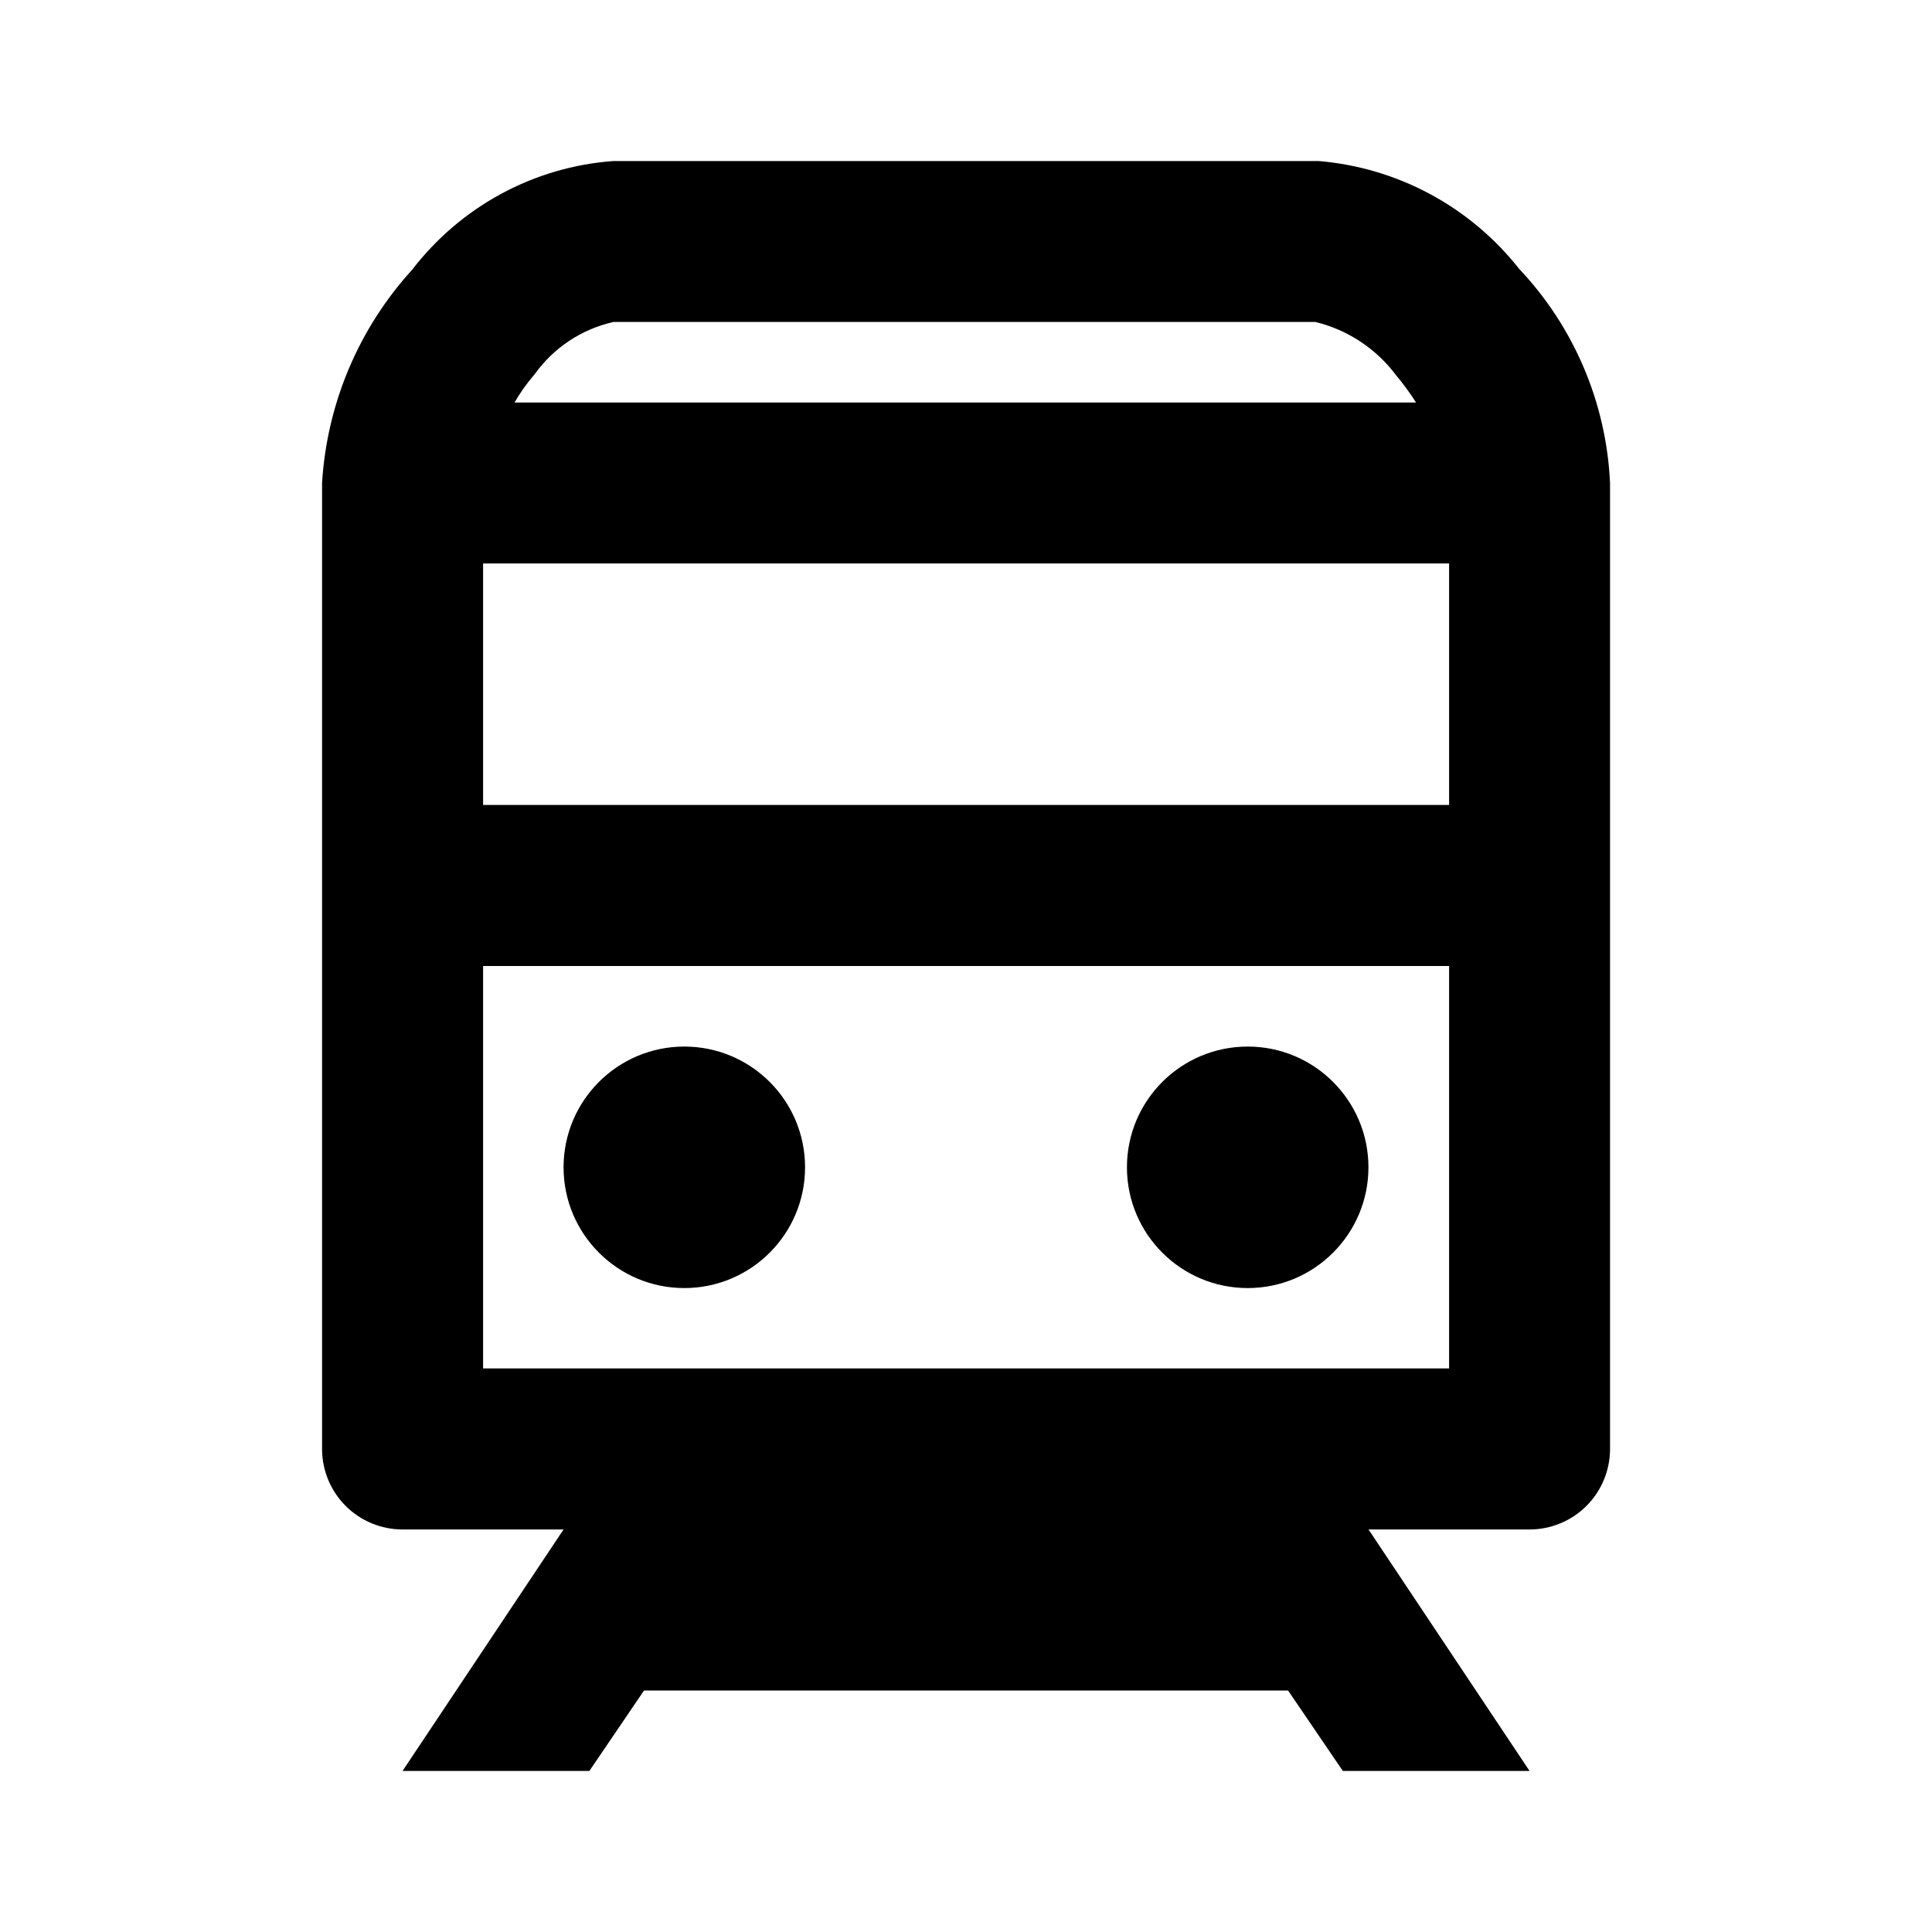
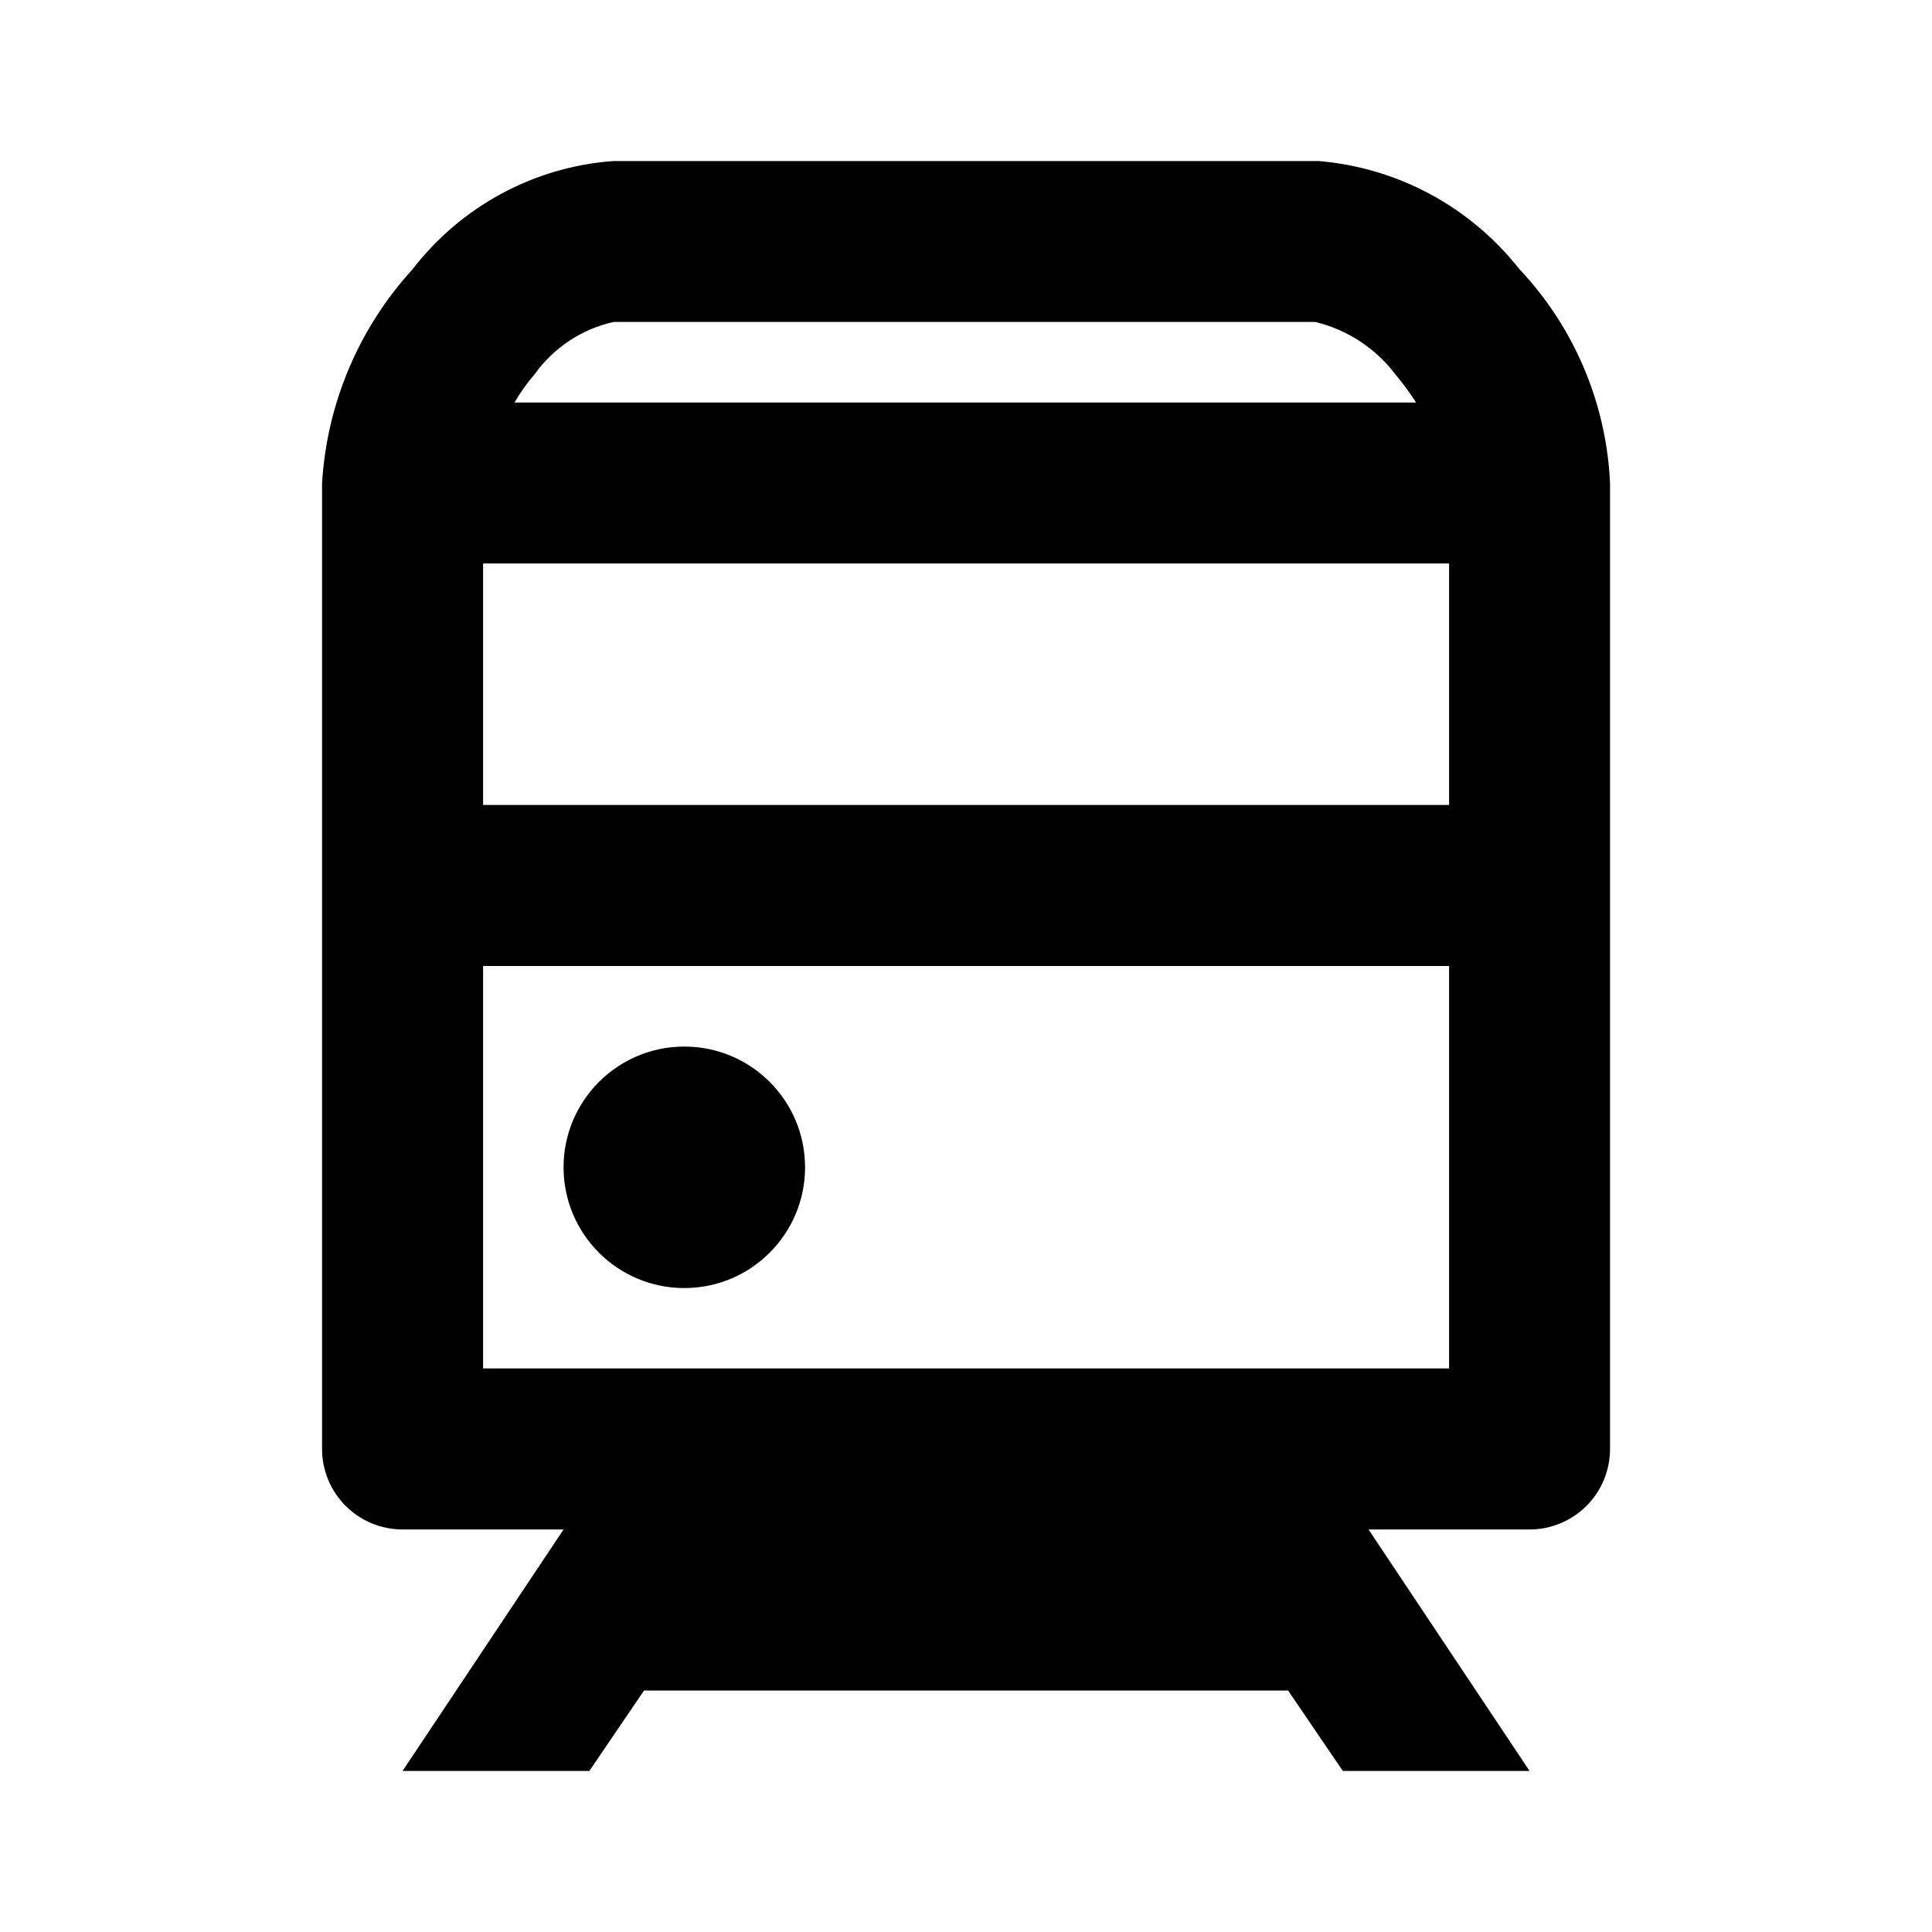
<svg xmlns="http://www.w3.org/2000/svg" width="20" height="20" viewBox="0 0 20 20" fill="none">
  <path d="M7.084 13.334C7.774 13.334 8.334 12.774 8.334 12.084C8.334 11.393 7.774 10.834 7.084 10.834C6.394 10.834 5.834 11.393 5.834 12.084C5.834 12.774 6.394 13.334 7.084 13.334Z" fill="black" />
-   <path d="M12.916 13.334C13.606 13.334 14.166 12.774 14.166 12.084C14.166 11.393 13.606 10.834 12.916 10.834C12.226 10.834 11.666 11.393 11.666 12.084C11.666 12.774 12.226 13.334 12.916 13.334Z" fill="black" />
  <path d="M15.726 2.783C15.475 2.465 15.161 2.201 14.804 2.009C14.447 1.817 14.055 1.701 13.651 1.667H6.351C5.944 1.696 5.548 1.812 5.189 2.006C4.83 2.2 4.516 2.468 4.267 2.792C3.713 3.399 3.384 4.179 3.334 5V15C3.334 15.221 3.422 15.433 3.578 15.589C3.734 15.745 3.946 15.833 4.167 15.833H5.834L4.167 18.333H6.101L6.667 17.5H13.334L13.901 18.333H15.834L14.167 15.833H15.834C16.055 15.833 16.267 15.745 16.423 15.589C16.579 15.433 16.667 15.221 16.667 15V5C16.629 4.172 16.295 3.385 15.726 2.783ZM6.351 3.333H13.617C13.951 3.414 14.245 3.609 14.451 3.883C14.526 3.973 14.596 4.068 14.659 4.167H5.326C5.386 4.063 5.456 3.965 5.534 3.875C5.73 3.6 6.021 3.407 6.351 3.333ZM5.001 6.667V5.833H15.001V8.333H5.001V6.667ZM15.001 14.166H5.001V10H15.001V14.166Z" fill="black" />
</svg>